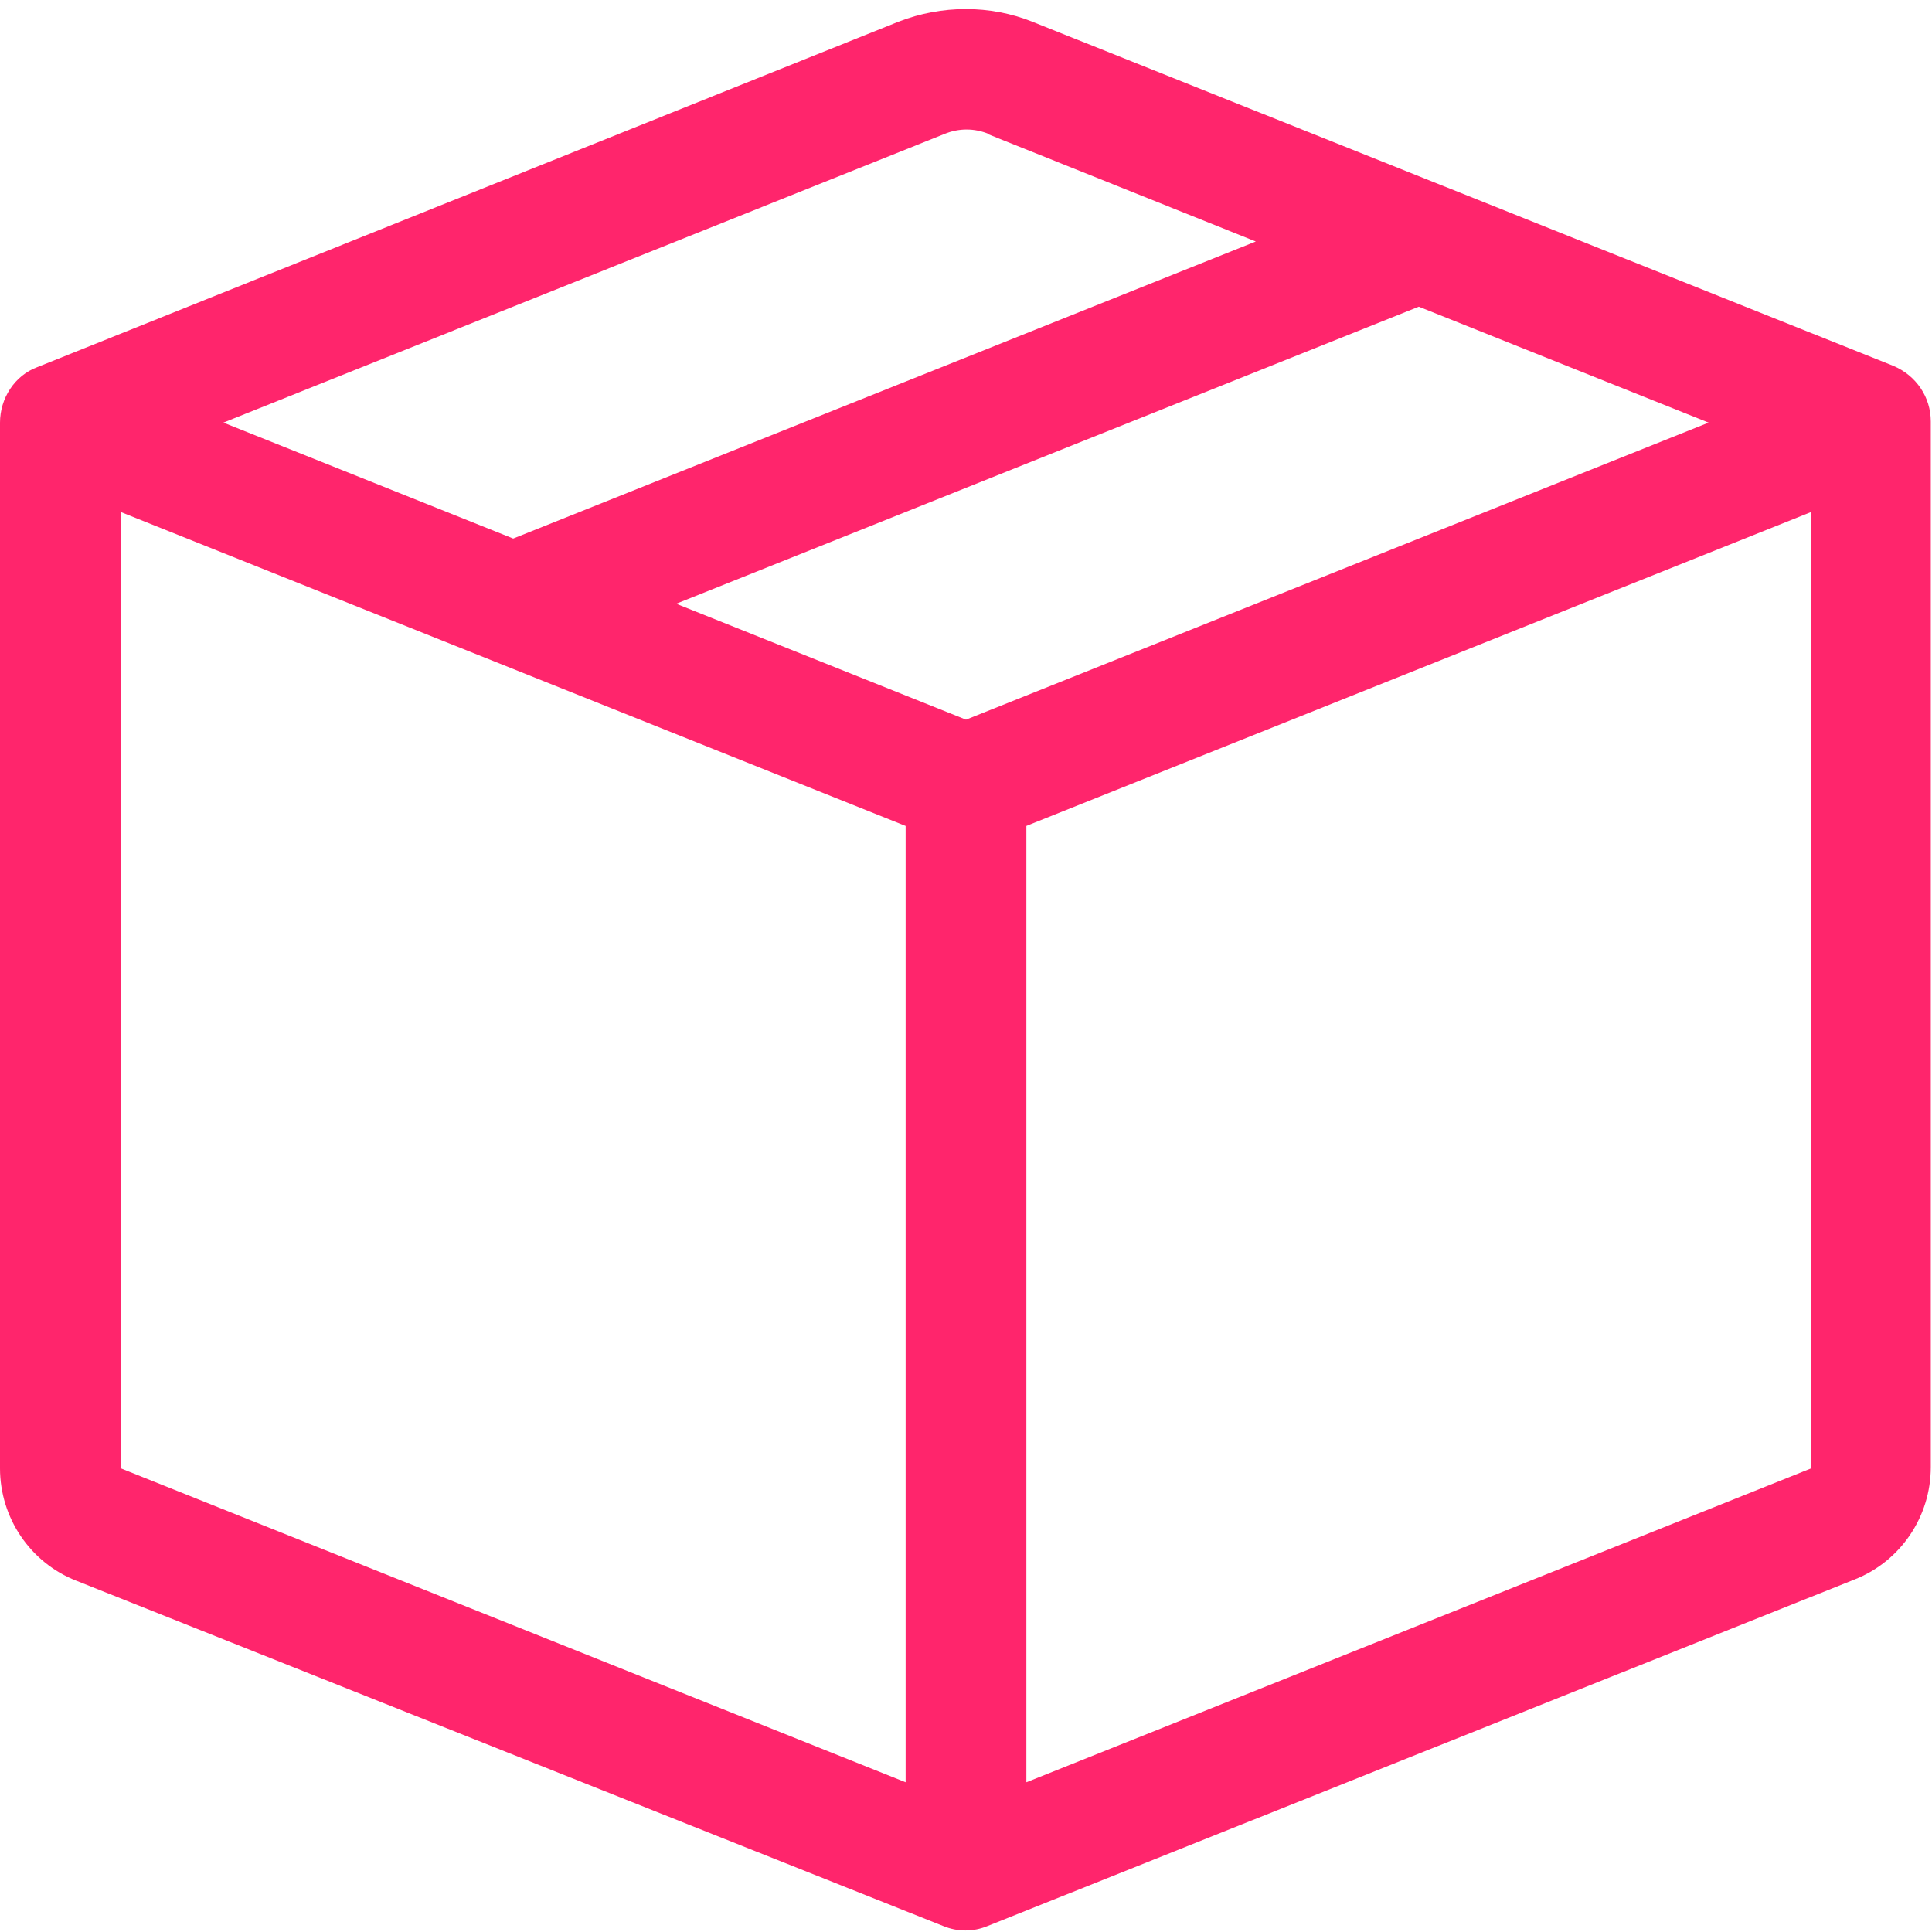
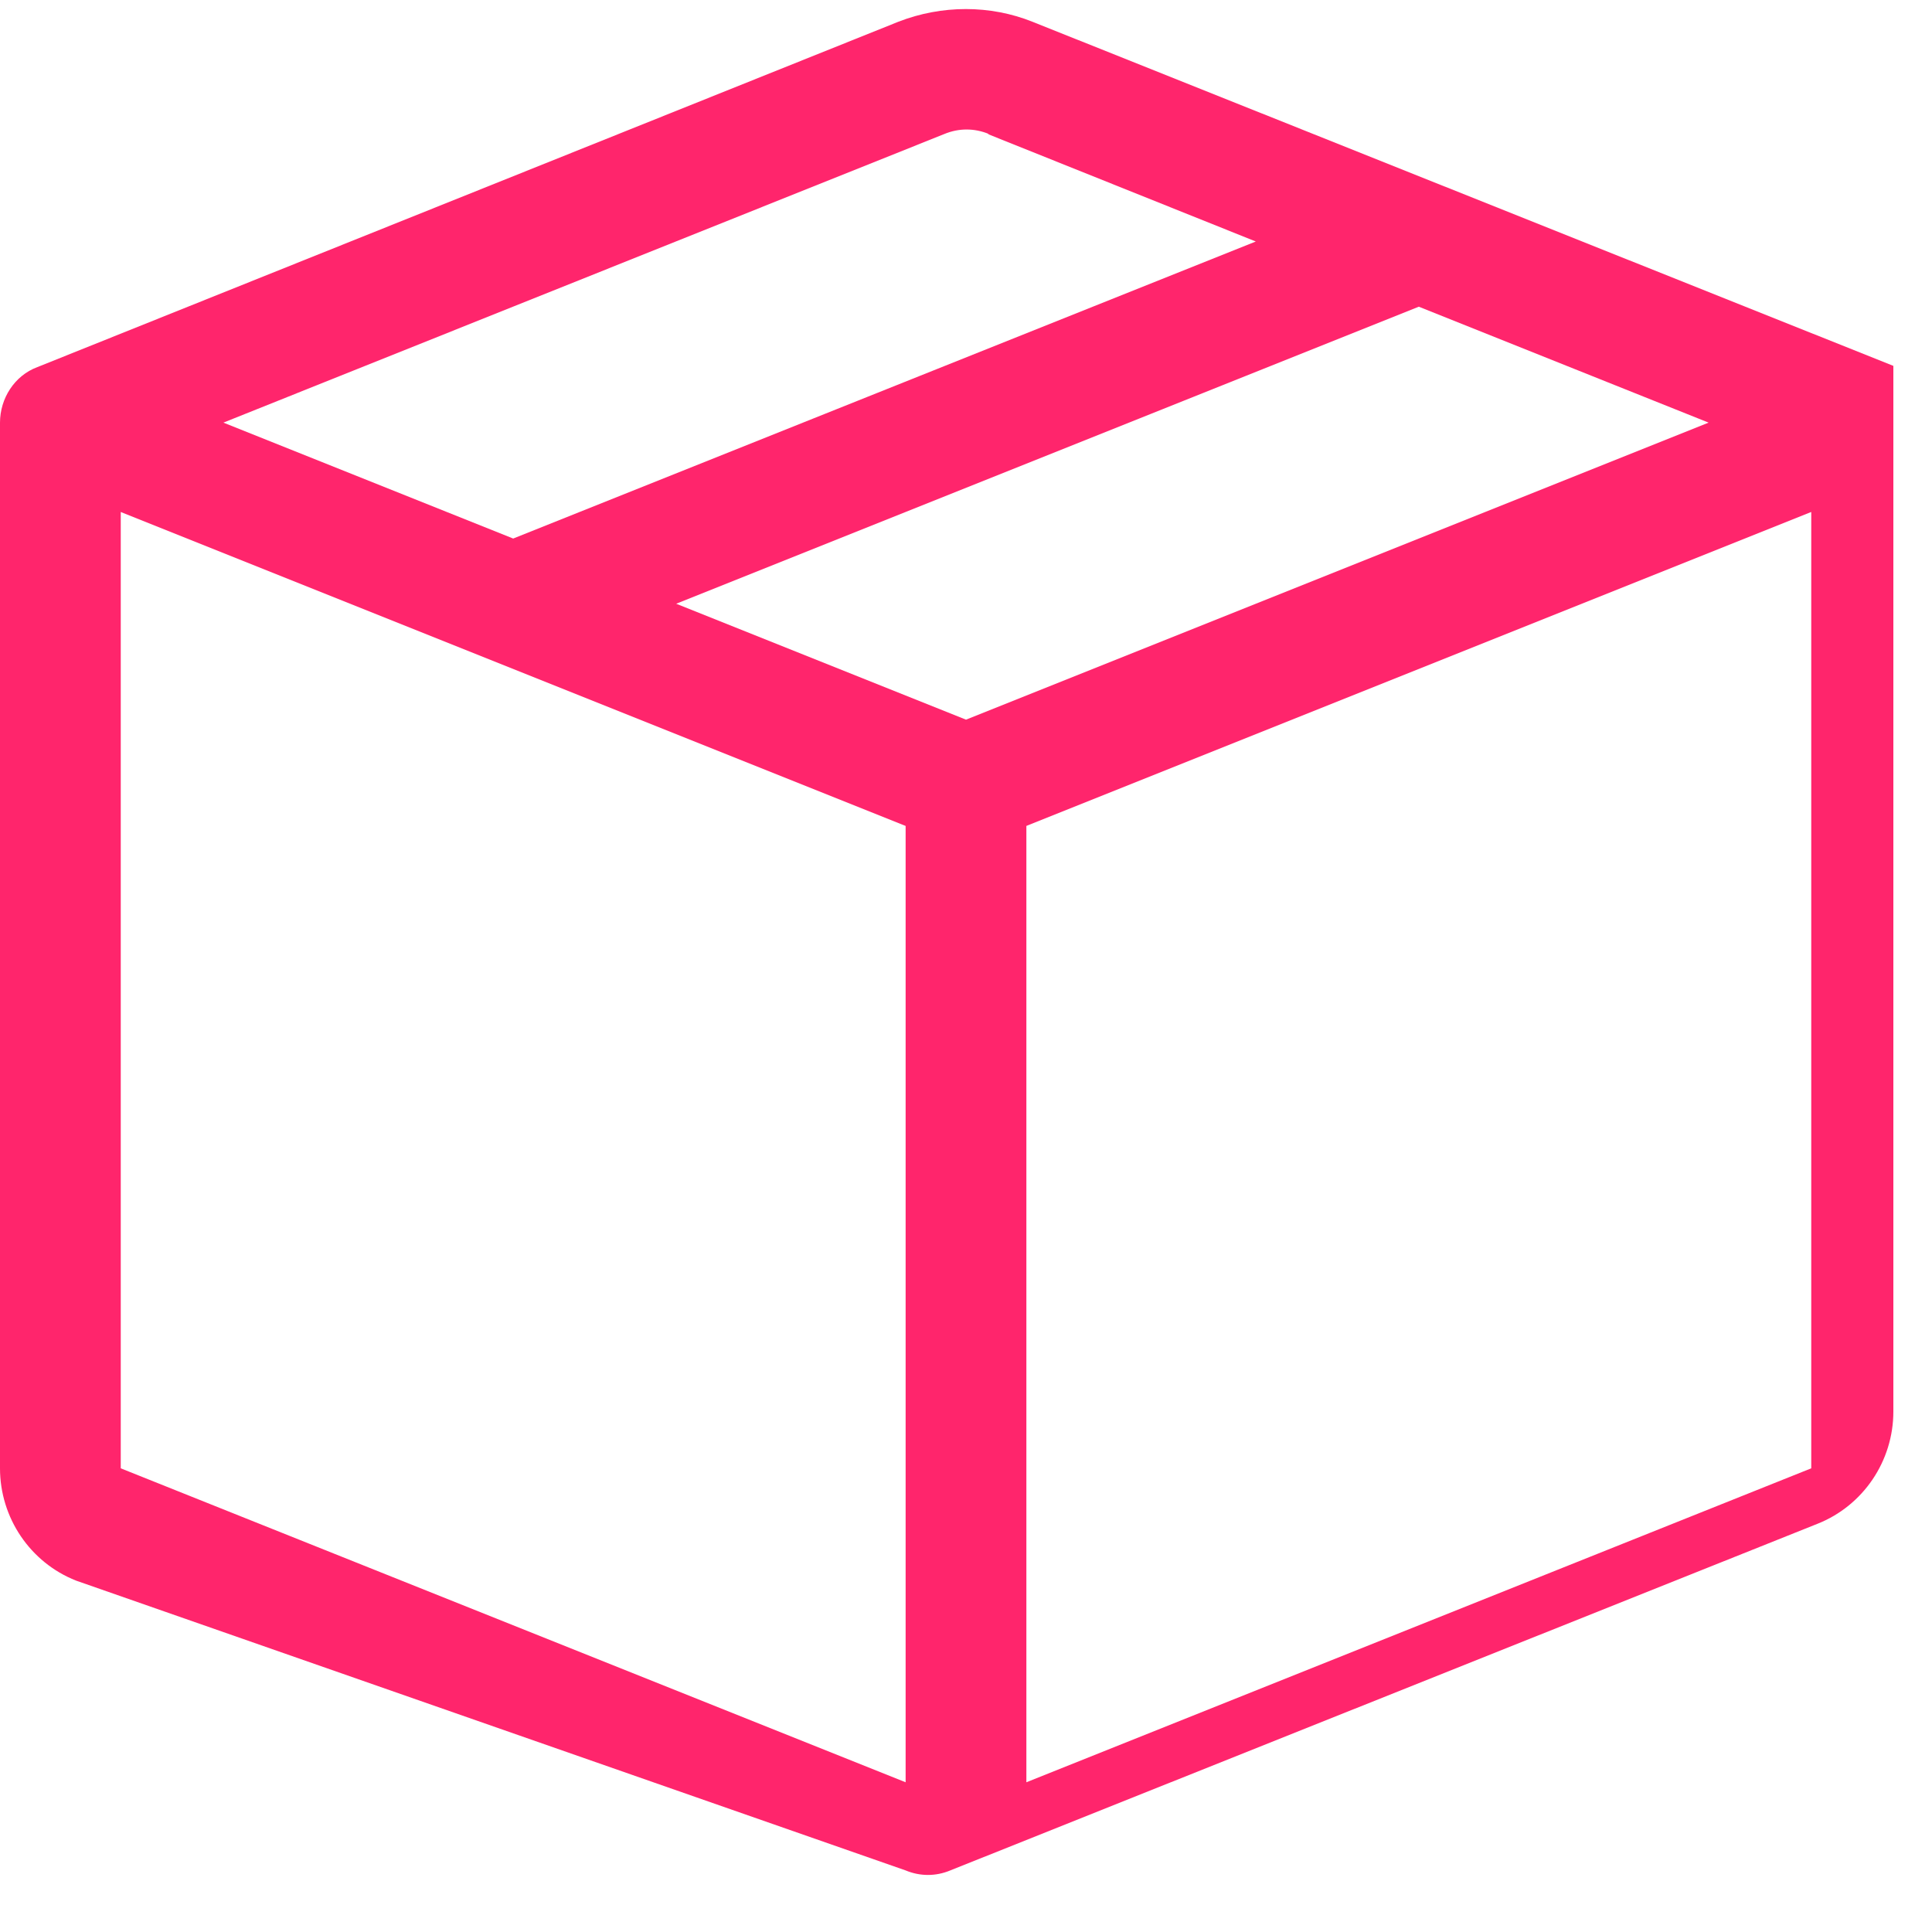
<svg xmlns="http://www.w3.org/2000/svg" id="Layer_1" version="1.1" viewBox="0 0 16 16">
  <defs>
    <style> .st0 { fill: #ff256c; } </style>
  </defs>
-   <path class="st0" d="M8.19,1.11c-.12-.05-.25-.05-.37,0L1.85,3.5l2.4.96,6.15-2.46-2.22-.89ZM11.75,2.54l-6.15,2.46,2.4.96,6.15-2.46-2.4-.96ZM15,4.24l-6.5,2.6v7.92l6.5-2.6v-7.92h0ZM7.5,14.76v-7.92L1,4.24v7.92l6.5,2.6ZM7.44.18c.36-.14.76-.14,1.11,0l7.13,2.85c.19.08.31.26.31.46v8.66c0,.41-.25.78-.63.93l-7.18,2.87c-.12.05-.25.05-.37,0L.63,13.09c-.38-.15-.63-.52-.63-.93V3.5c0-.2.12-.39.31-.46L7.44.18Z" />
+   <path class="st0" d="M8.19,1.11c-.12-.05-.25-.05-.37,0L1.85,3.5l2.4.96,6.15-2.46-2.22-.89ZM11.75,2.54l-6.15,2.46,2.4.96,6.15-2.46-2.4-.96ZM15,4.24l-6.5,2.6v7.92l6.5-2.6v-7.92h0ZM7.5,14.76v-7.92L1,4.24v7.92l6.5,2.6ZM7.44.18c.36-.14.76-.14,1.11,0l7.13,2.85v8.66c0,.41-.25.78-.63.93l-7.18,2.87c-.12.05-.25.05-.37,0L.63,13.09c-.38-.15-.63-.52-.63-.93V3.5c0-.2.12-.39.31-.46L7.44.18Z" />
</svg>